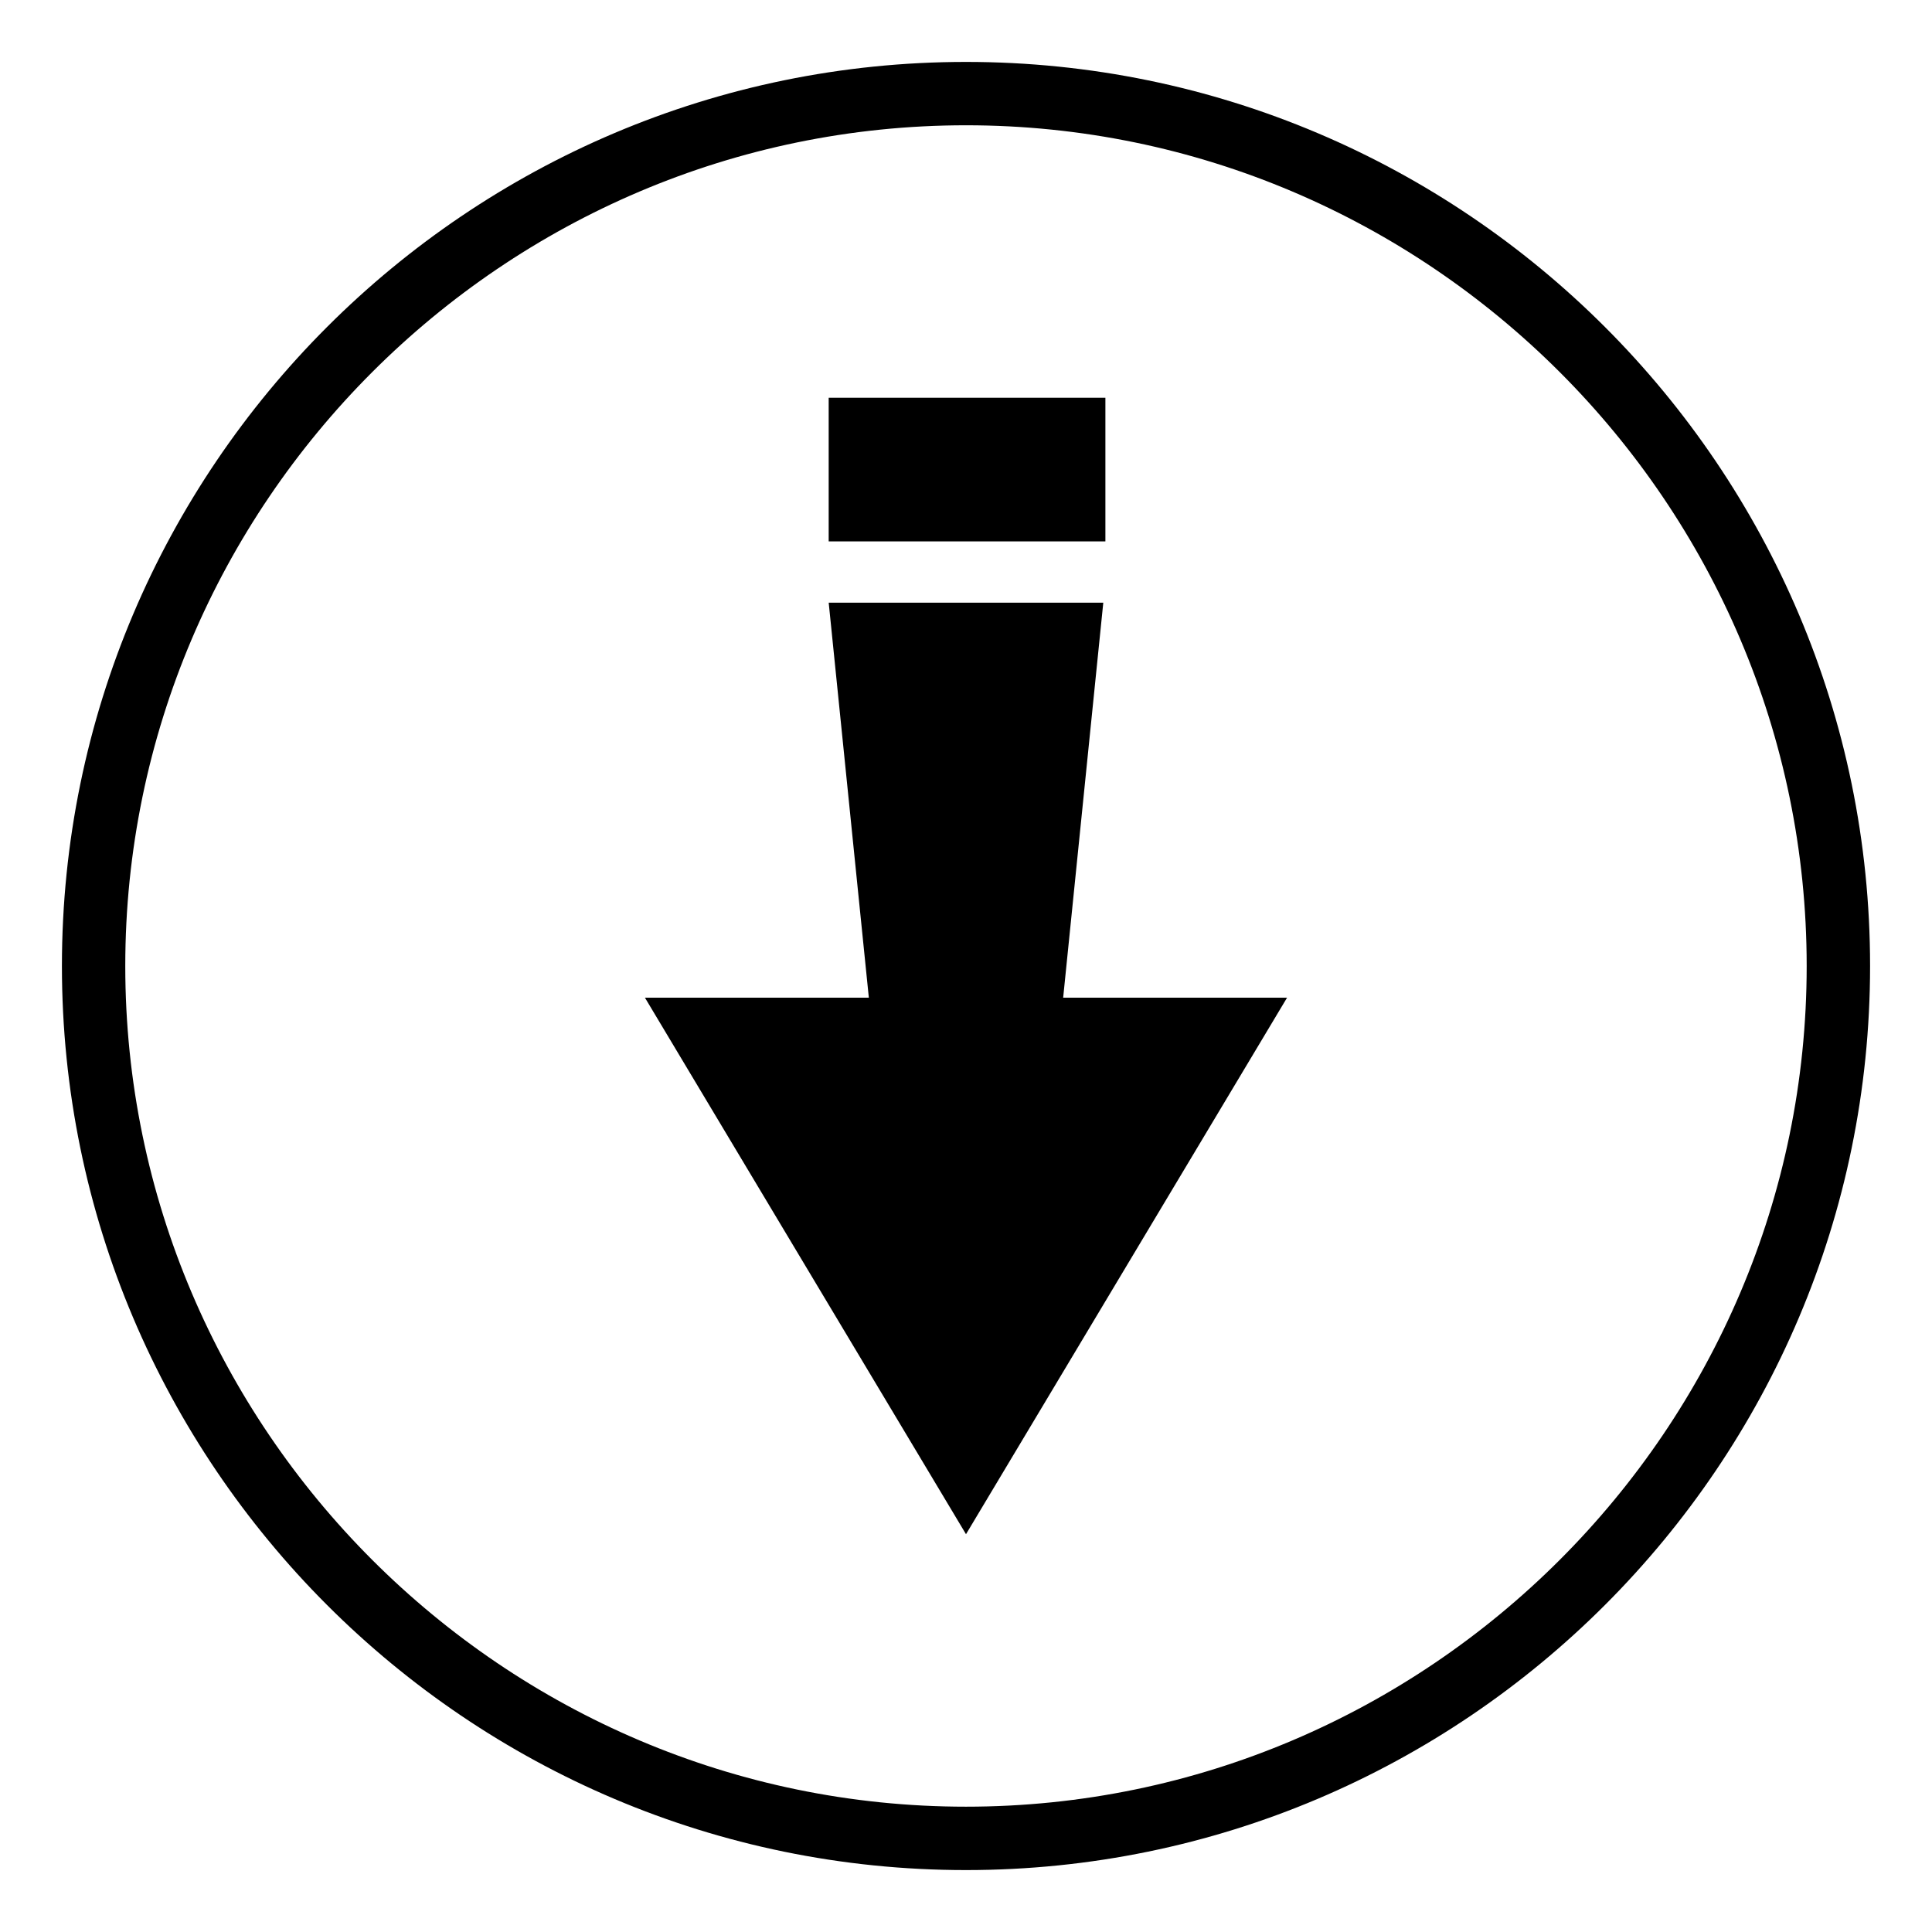
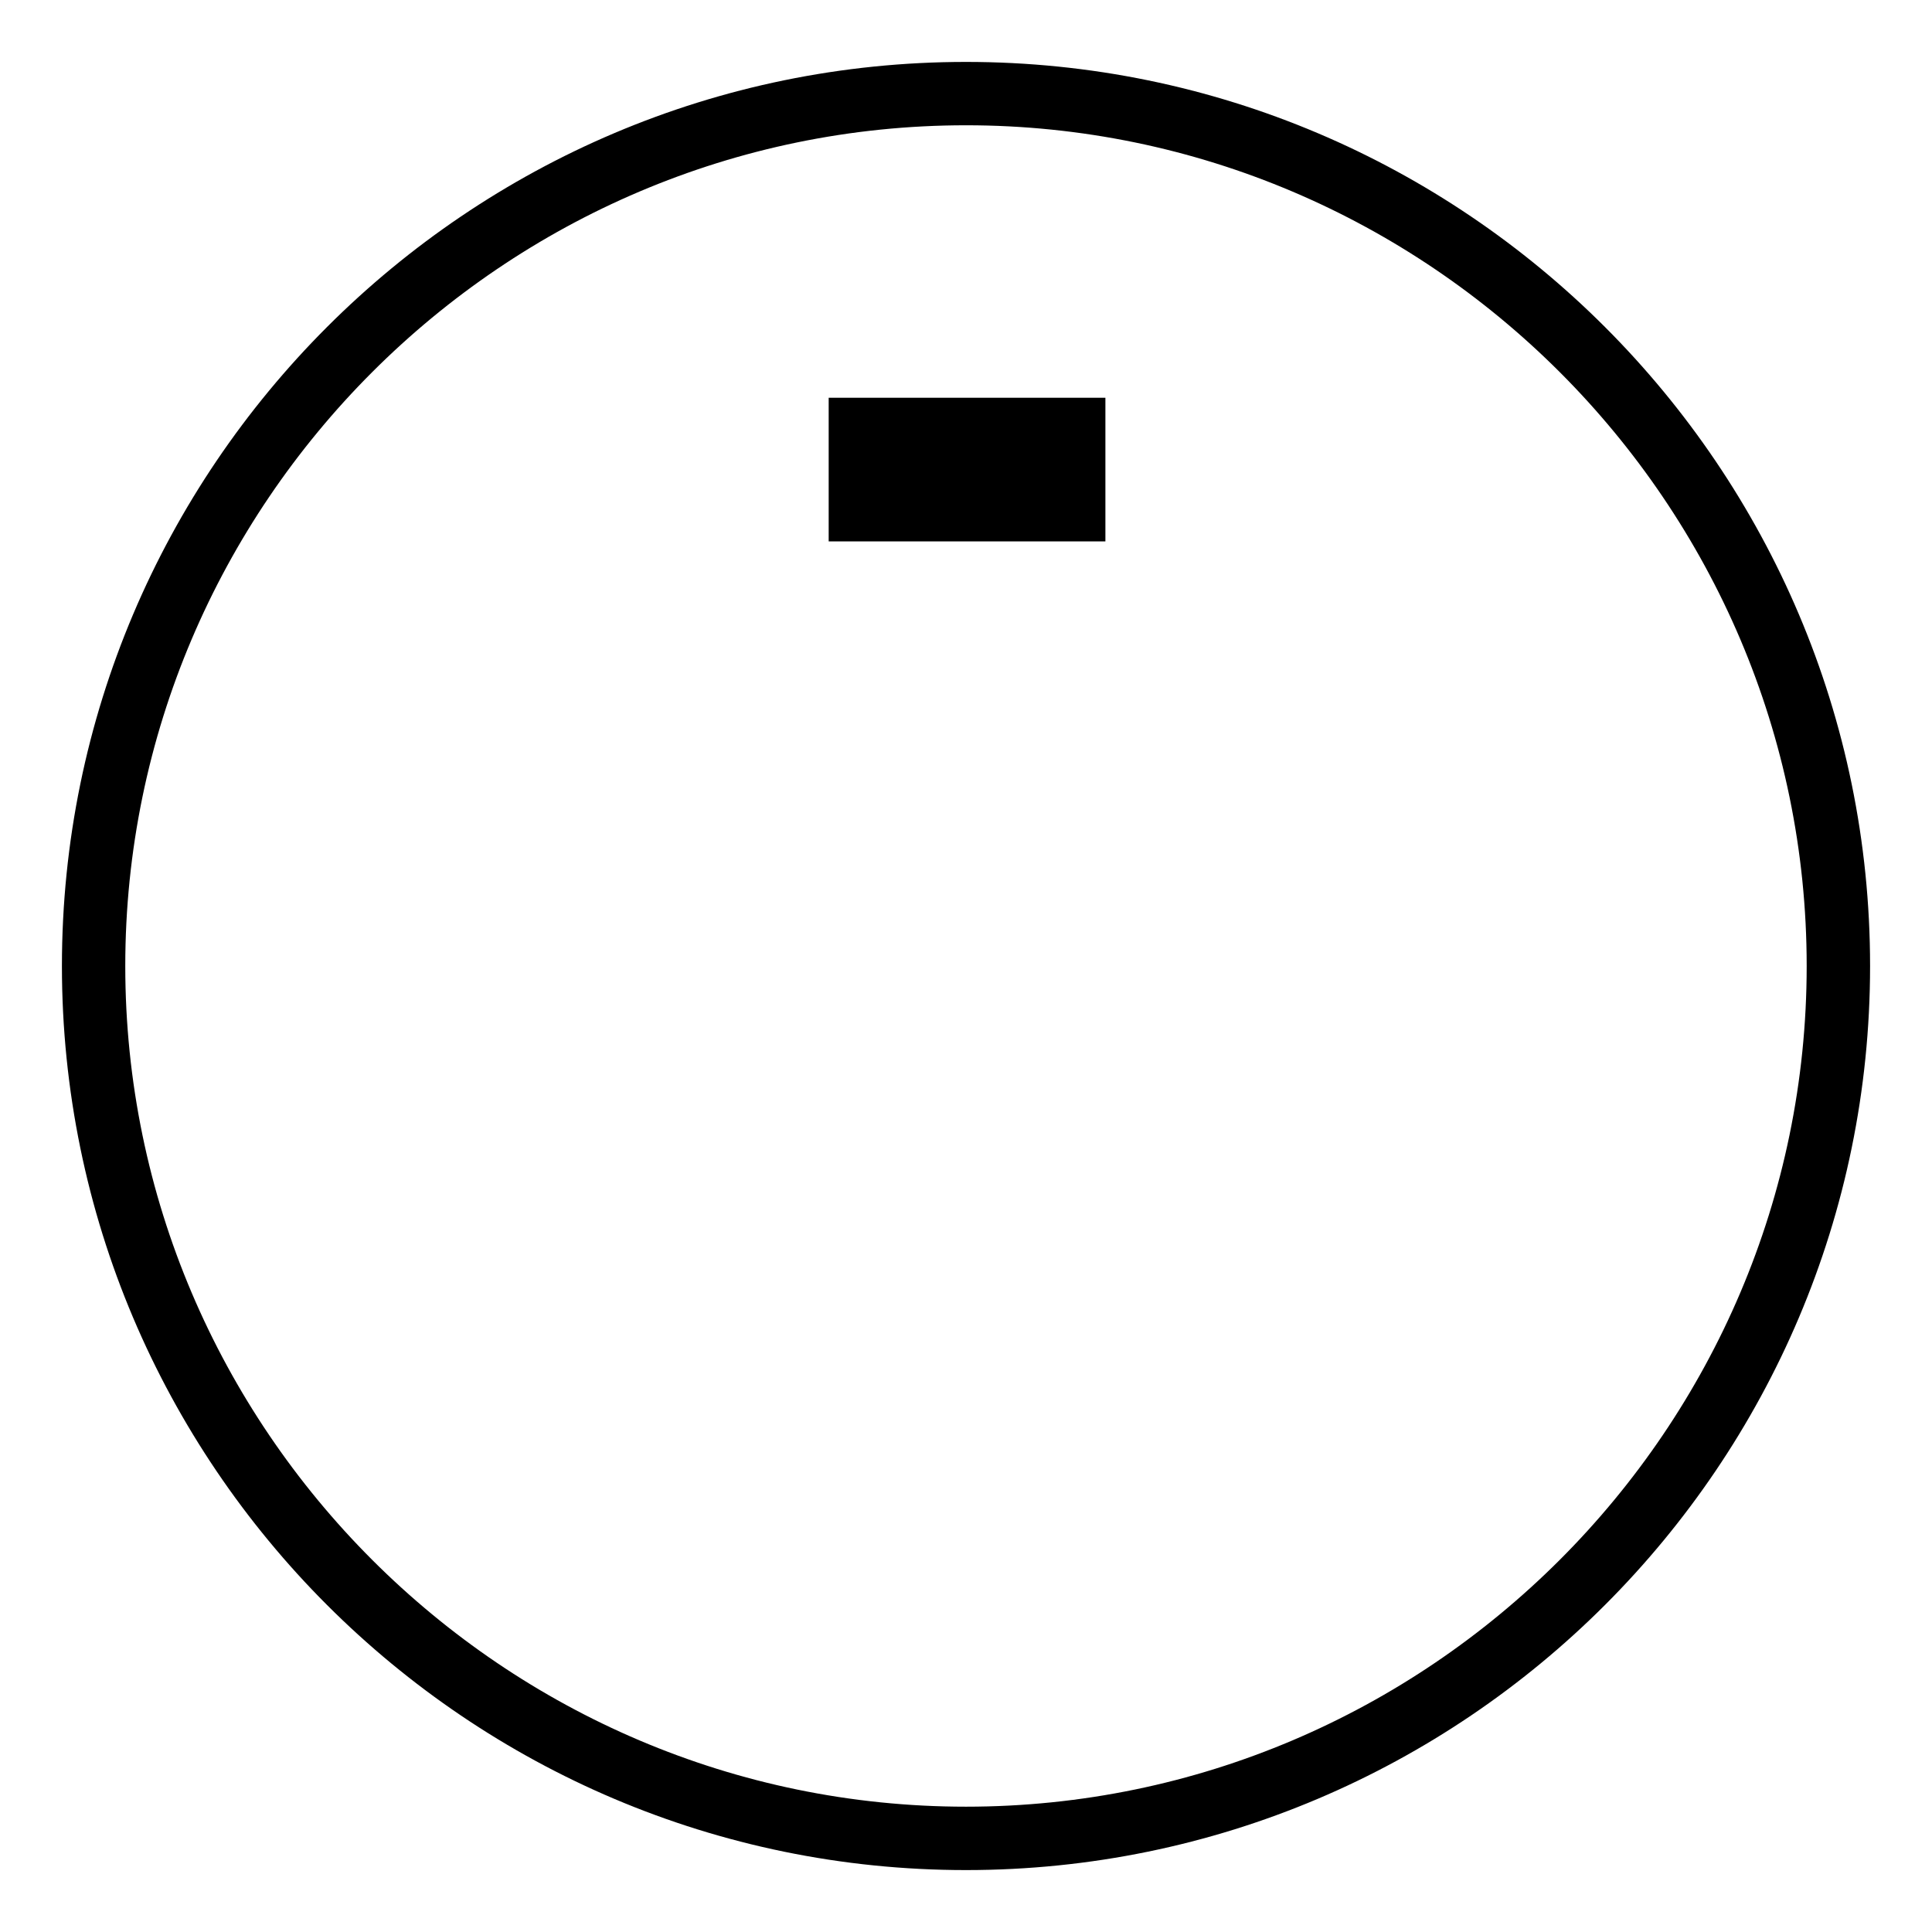
<svg xmlns="http://www.w3.org/2000/svg" fill="#000000" width="800px" height="800px" version="1.1" viewBox="144 144 512 512">
  <g>
-     <path d="m314.91 408.39 85.09 142.19 85.086-142.19h-59.336l10.633-104.68h-72.77l10.637 104.68z" />
    <path d="m363.61 249.41h73.332v38.066h-73.332z" />
    <path d="m160.41 400c0-132.11 107.48-239.59 239.59-239.59 132.11 0 239.59 107.48 239.59 239.59 0 132.11-107.48 239.59-239.59 239.59-132.11 0-239.59-107.48-239.59-239.59zm462.38 0c0-122.59-100.2-222.8-222.79-222.8s-222.8 100.2-222.8 222.8 100.2 222.79 222.8 222.79 222.79-100.2 222.79-222.79z" />
  </g>
</svg>